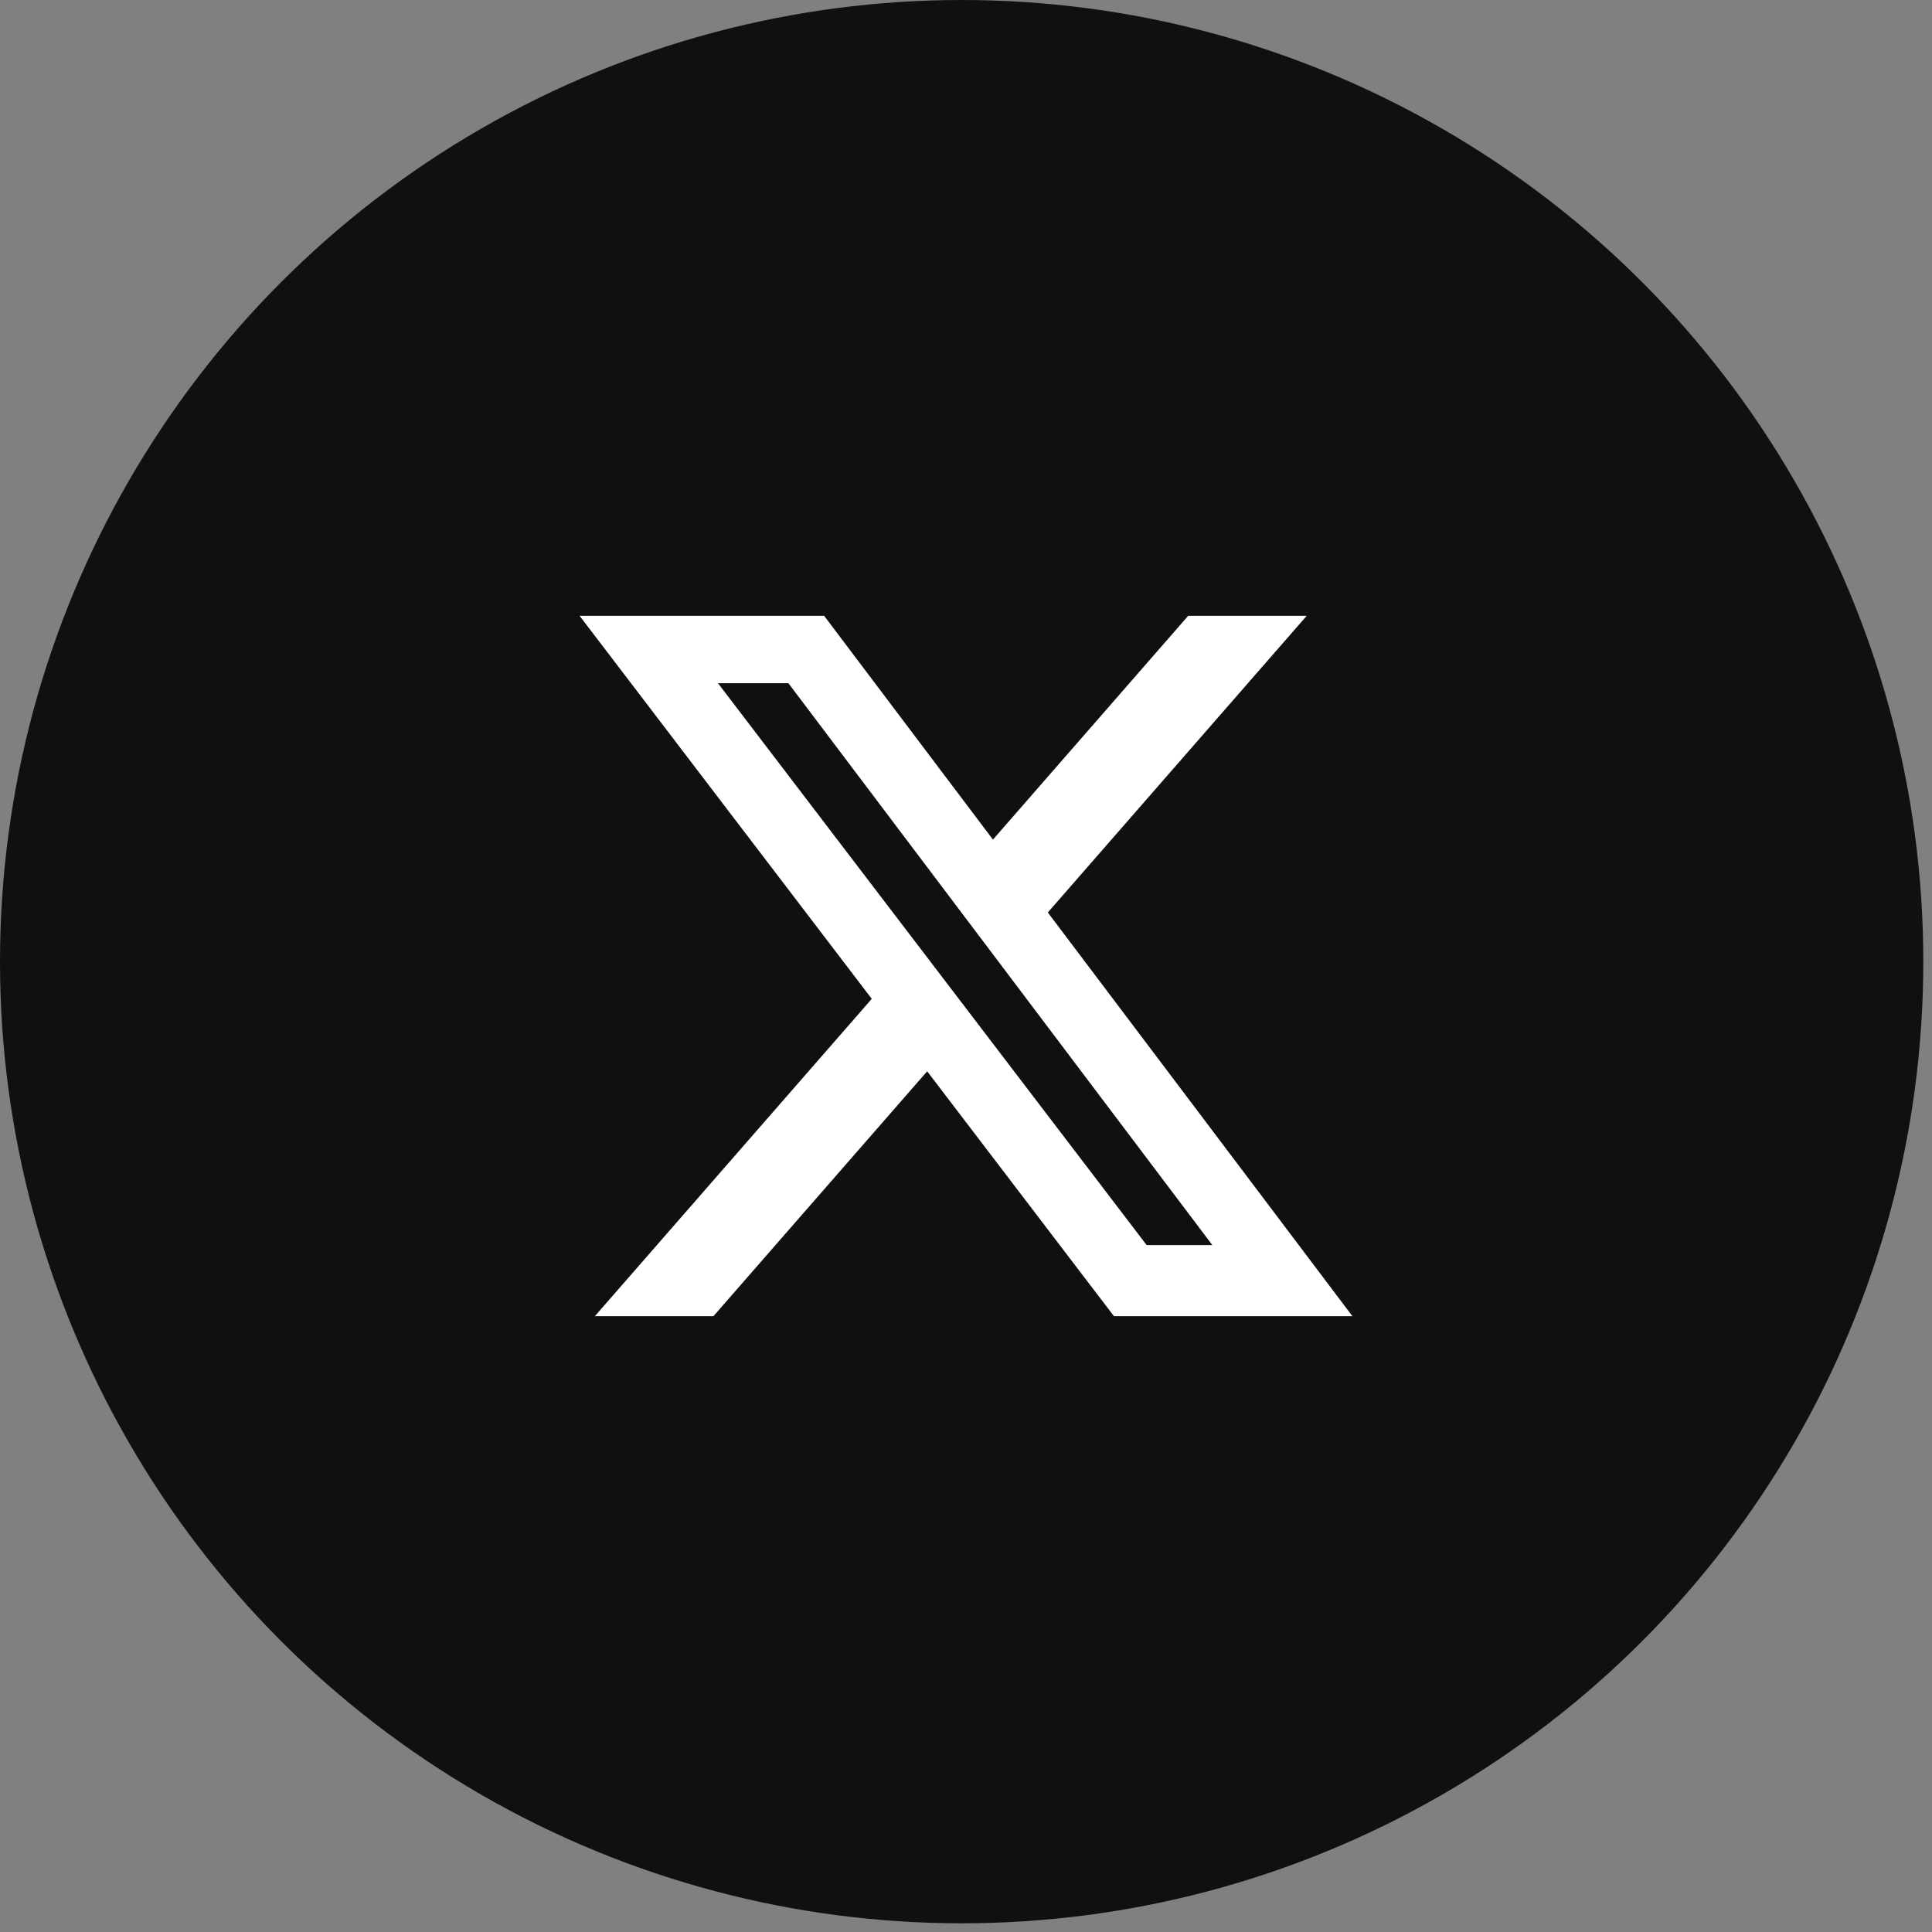
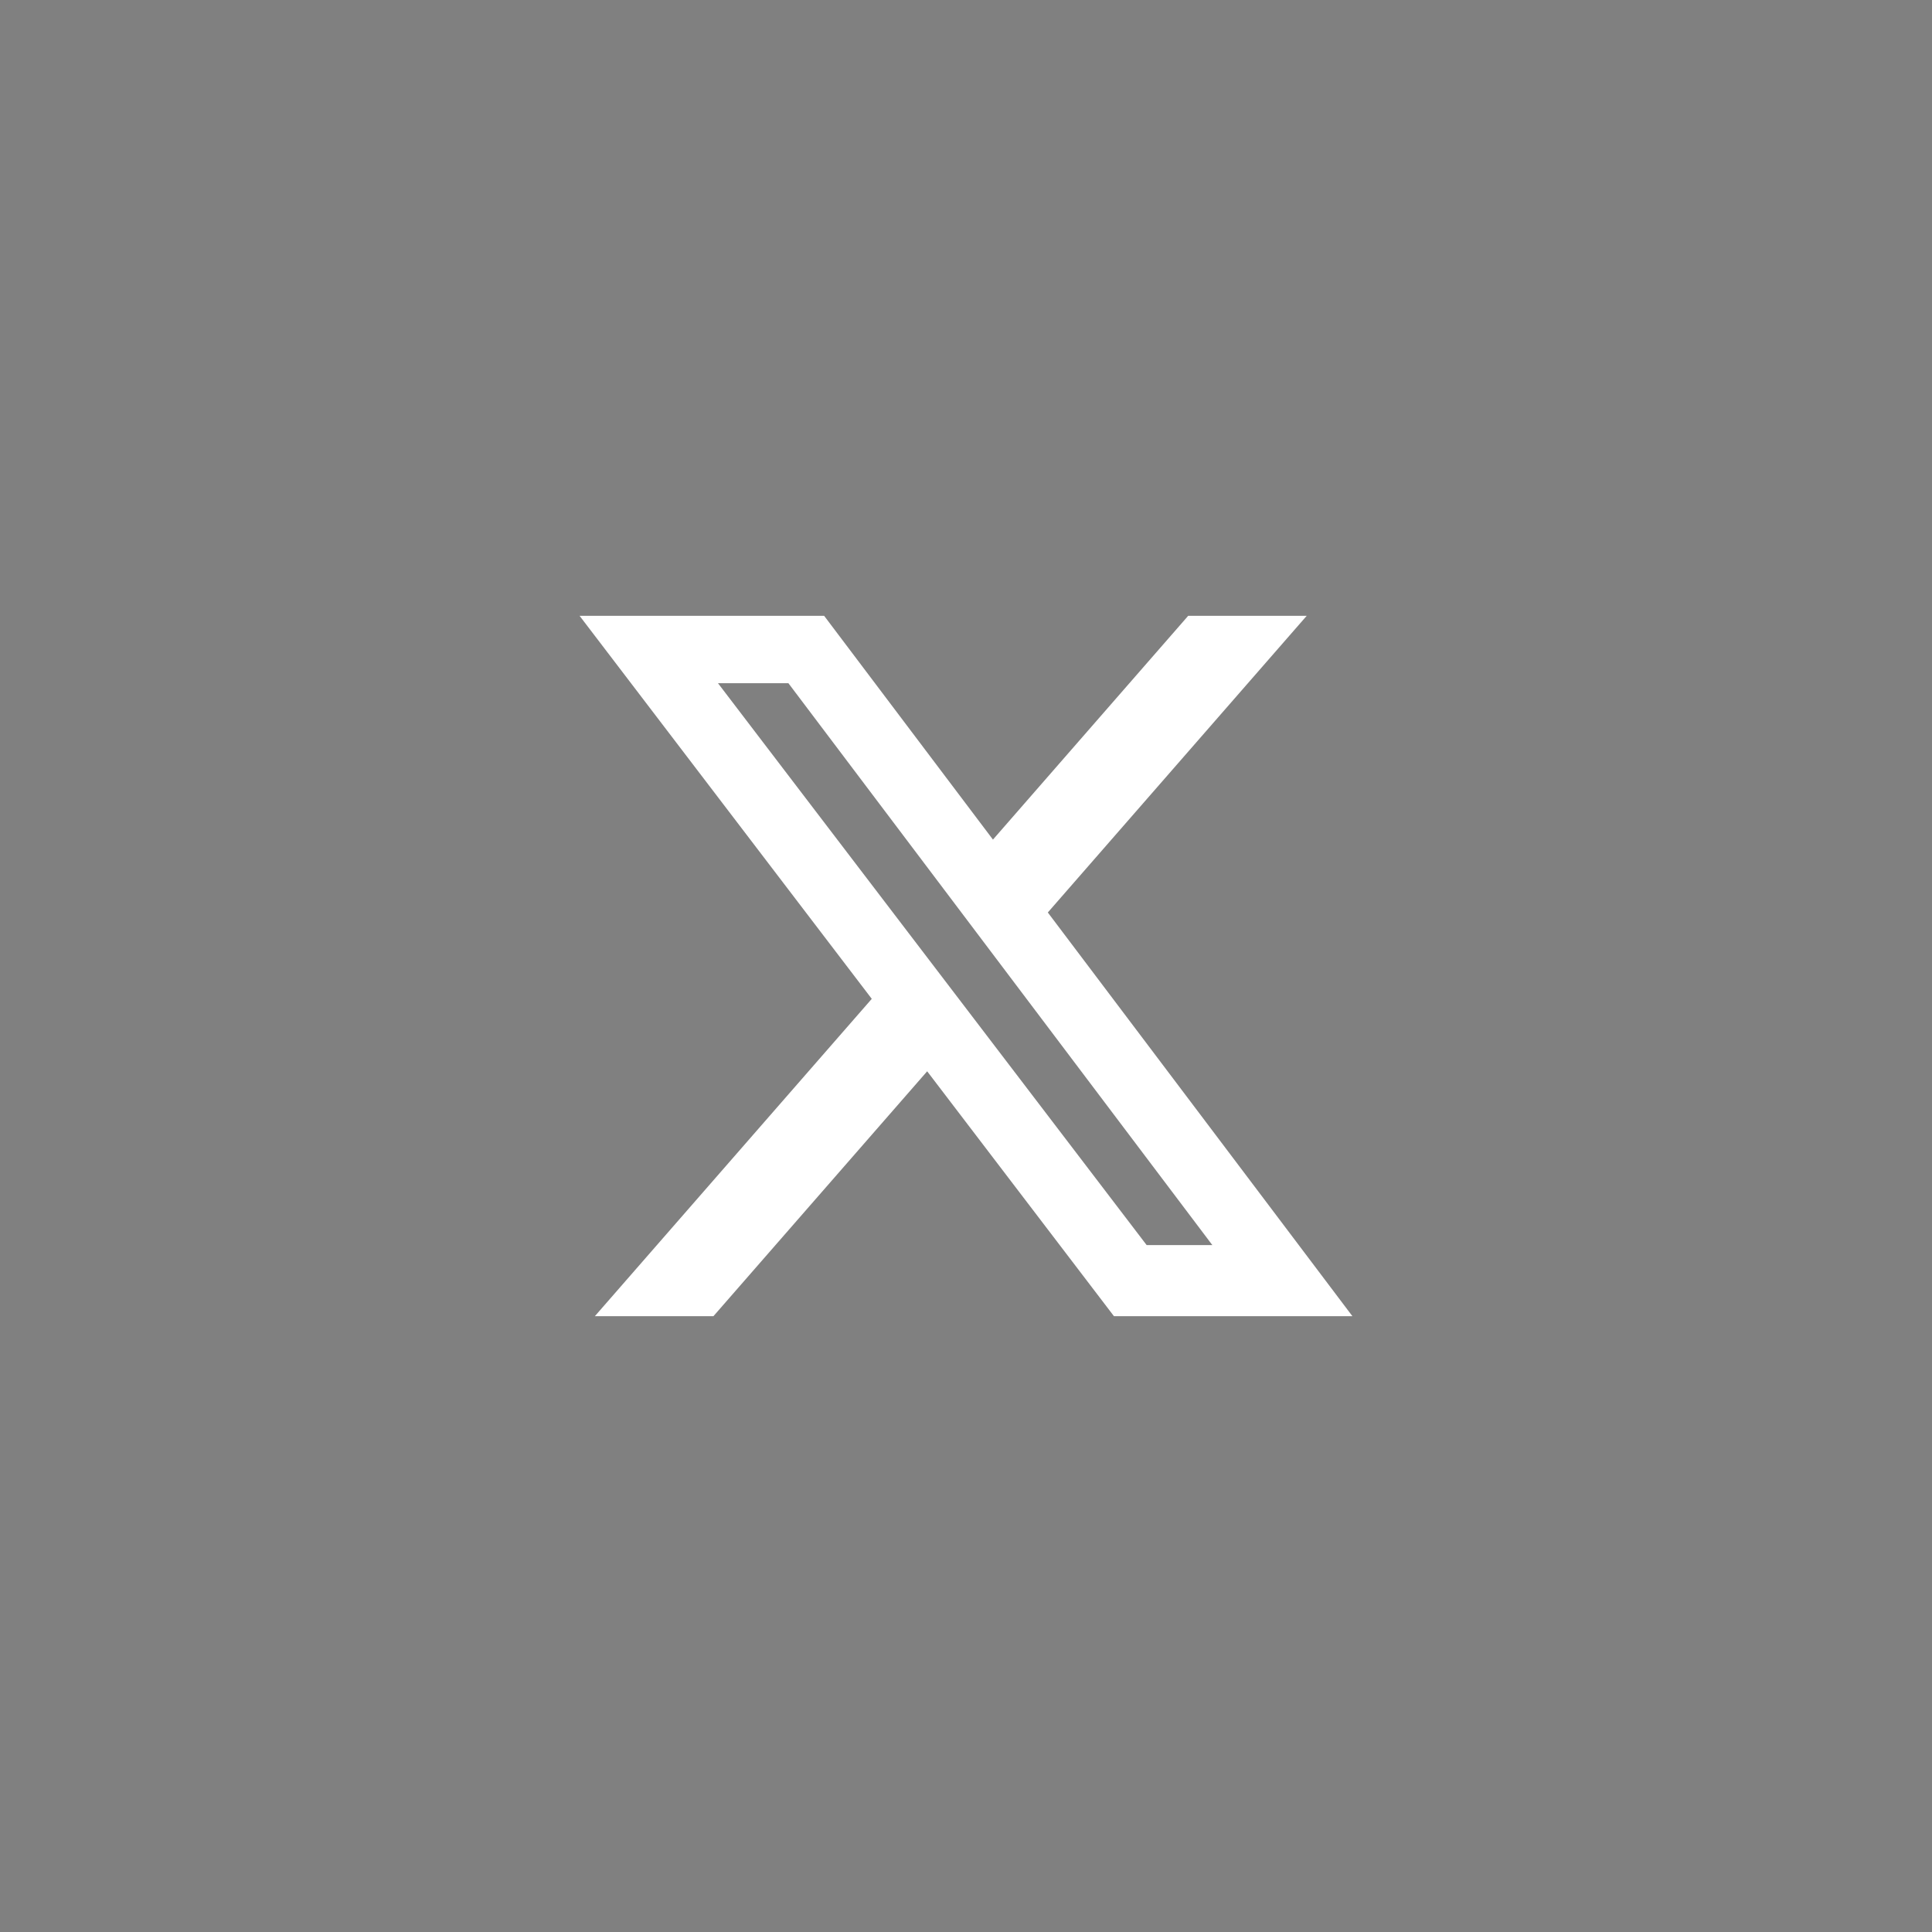
<svg xmlns="http://www.w3.org/2000/svg" width="40" height="40" viewBox="0 0 40 40" fill="none">
  <rect x="0" y="0" width="40" height="40" fill="#808080" stroke="none" />
-   <circle cx="19.91" cy="19.91" r="19.91" fill="#101010" />
  <g clip-path="url(#clip0_1293_30833)">
    <path d="M24.6 12.75H27.054L21.694 18.892L28 27.25H23.063L19.196 22.18L14.771 27.25H12.316L18.049 20.68L12 12.75H17.063L20.558 17.383L24.6 12.75ZM23.74 25.778H25.1L16.323 14.145H14.865L23.74 25.778Z" fill="white" />
  </g>
  <defs>
    <clipPath id="clip0_1293_30833">
      <rect width="16" height="16" fill="white" transform="translate(12 12)" />
    </clipPath>
  </defs>
</svg>